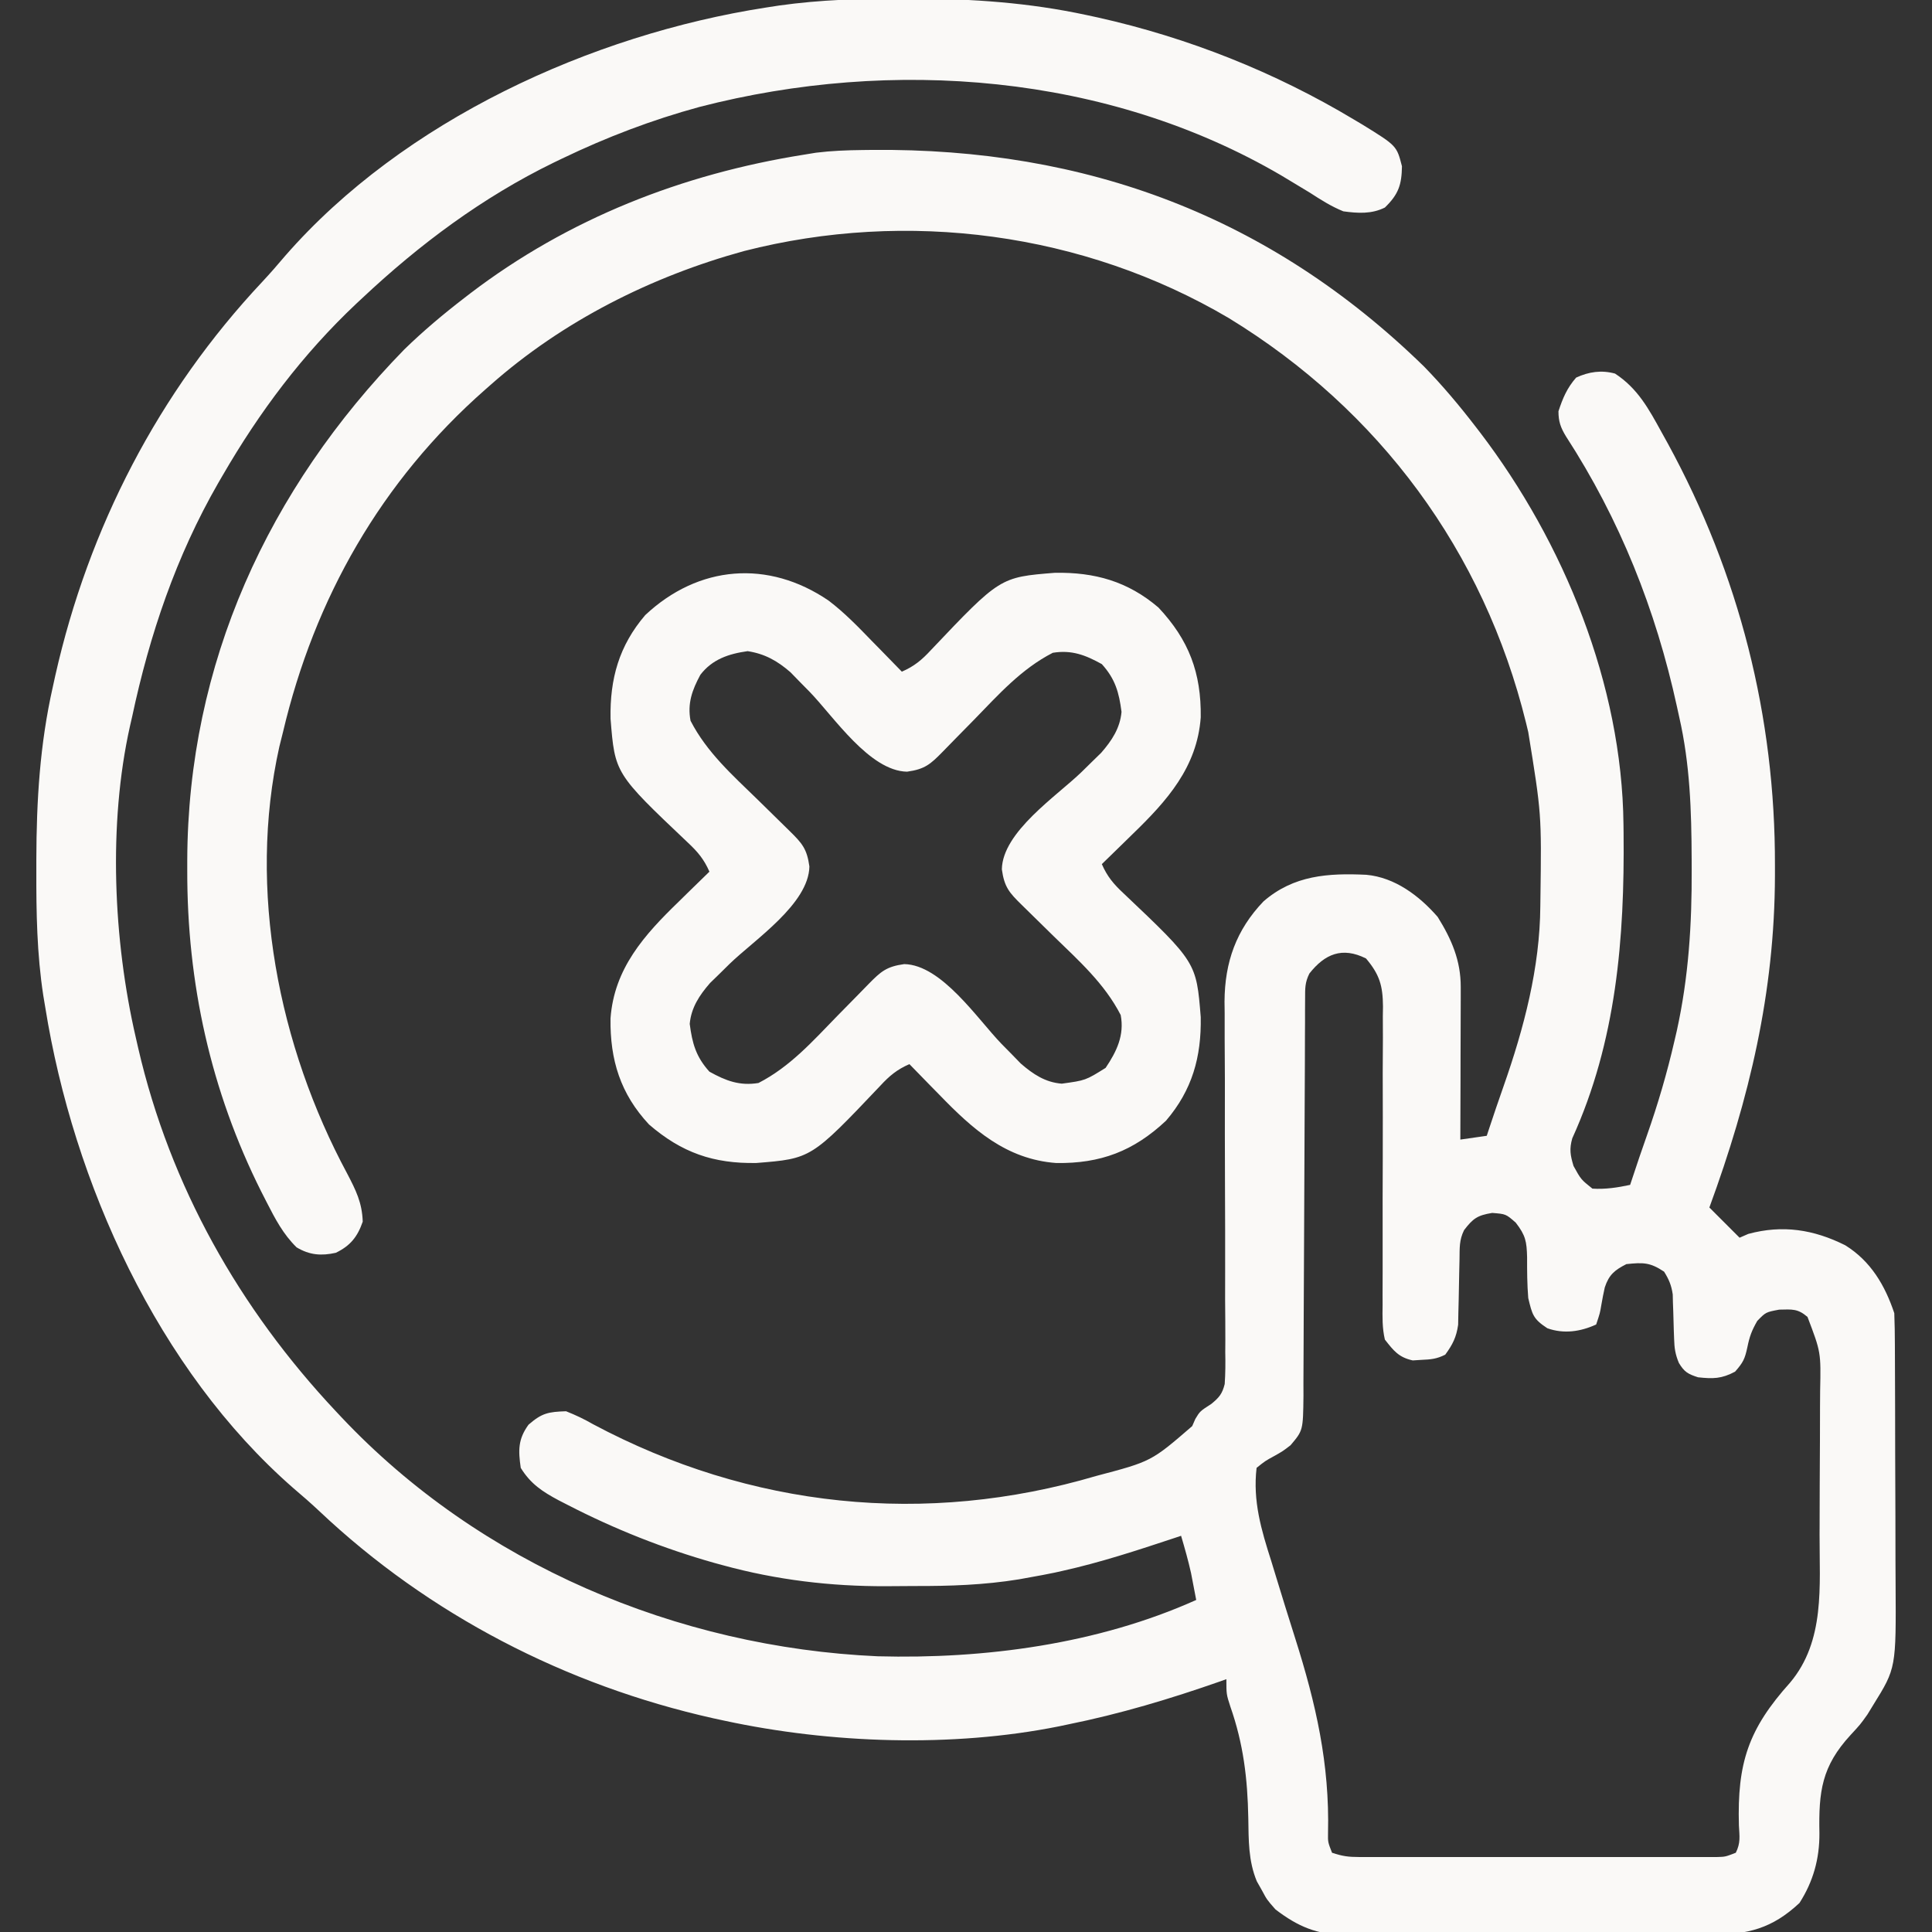
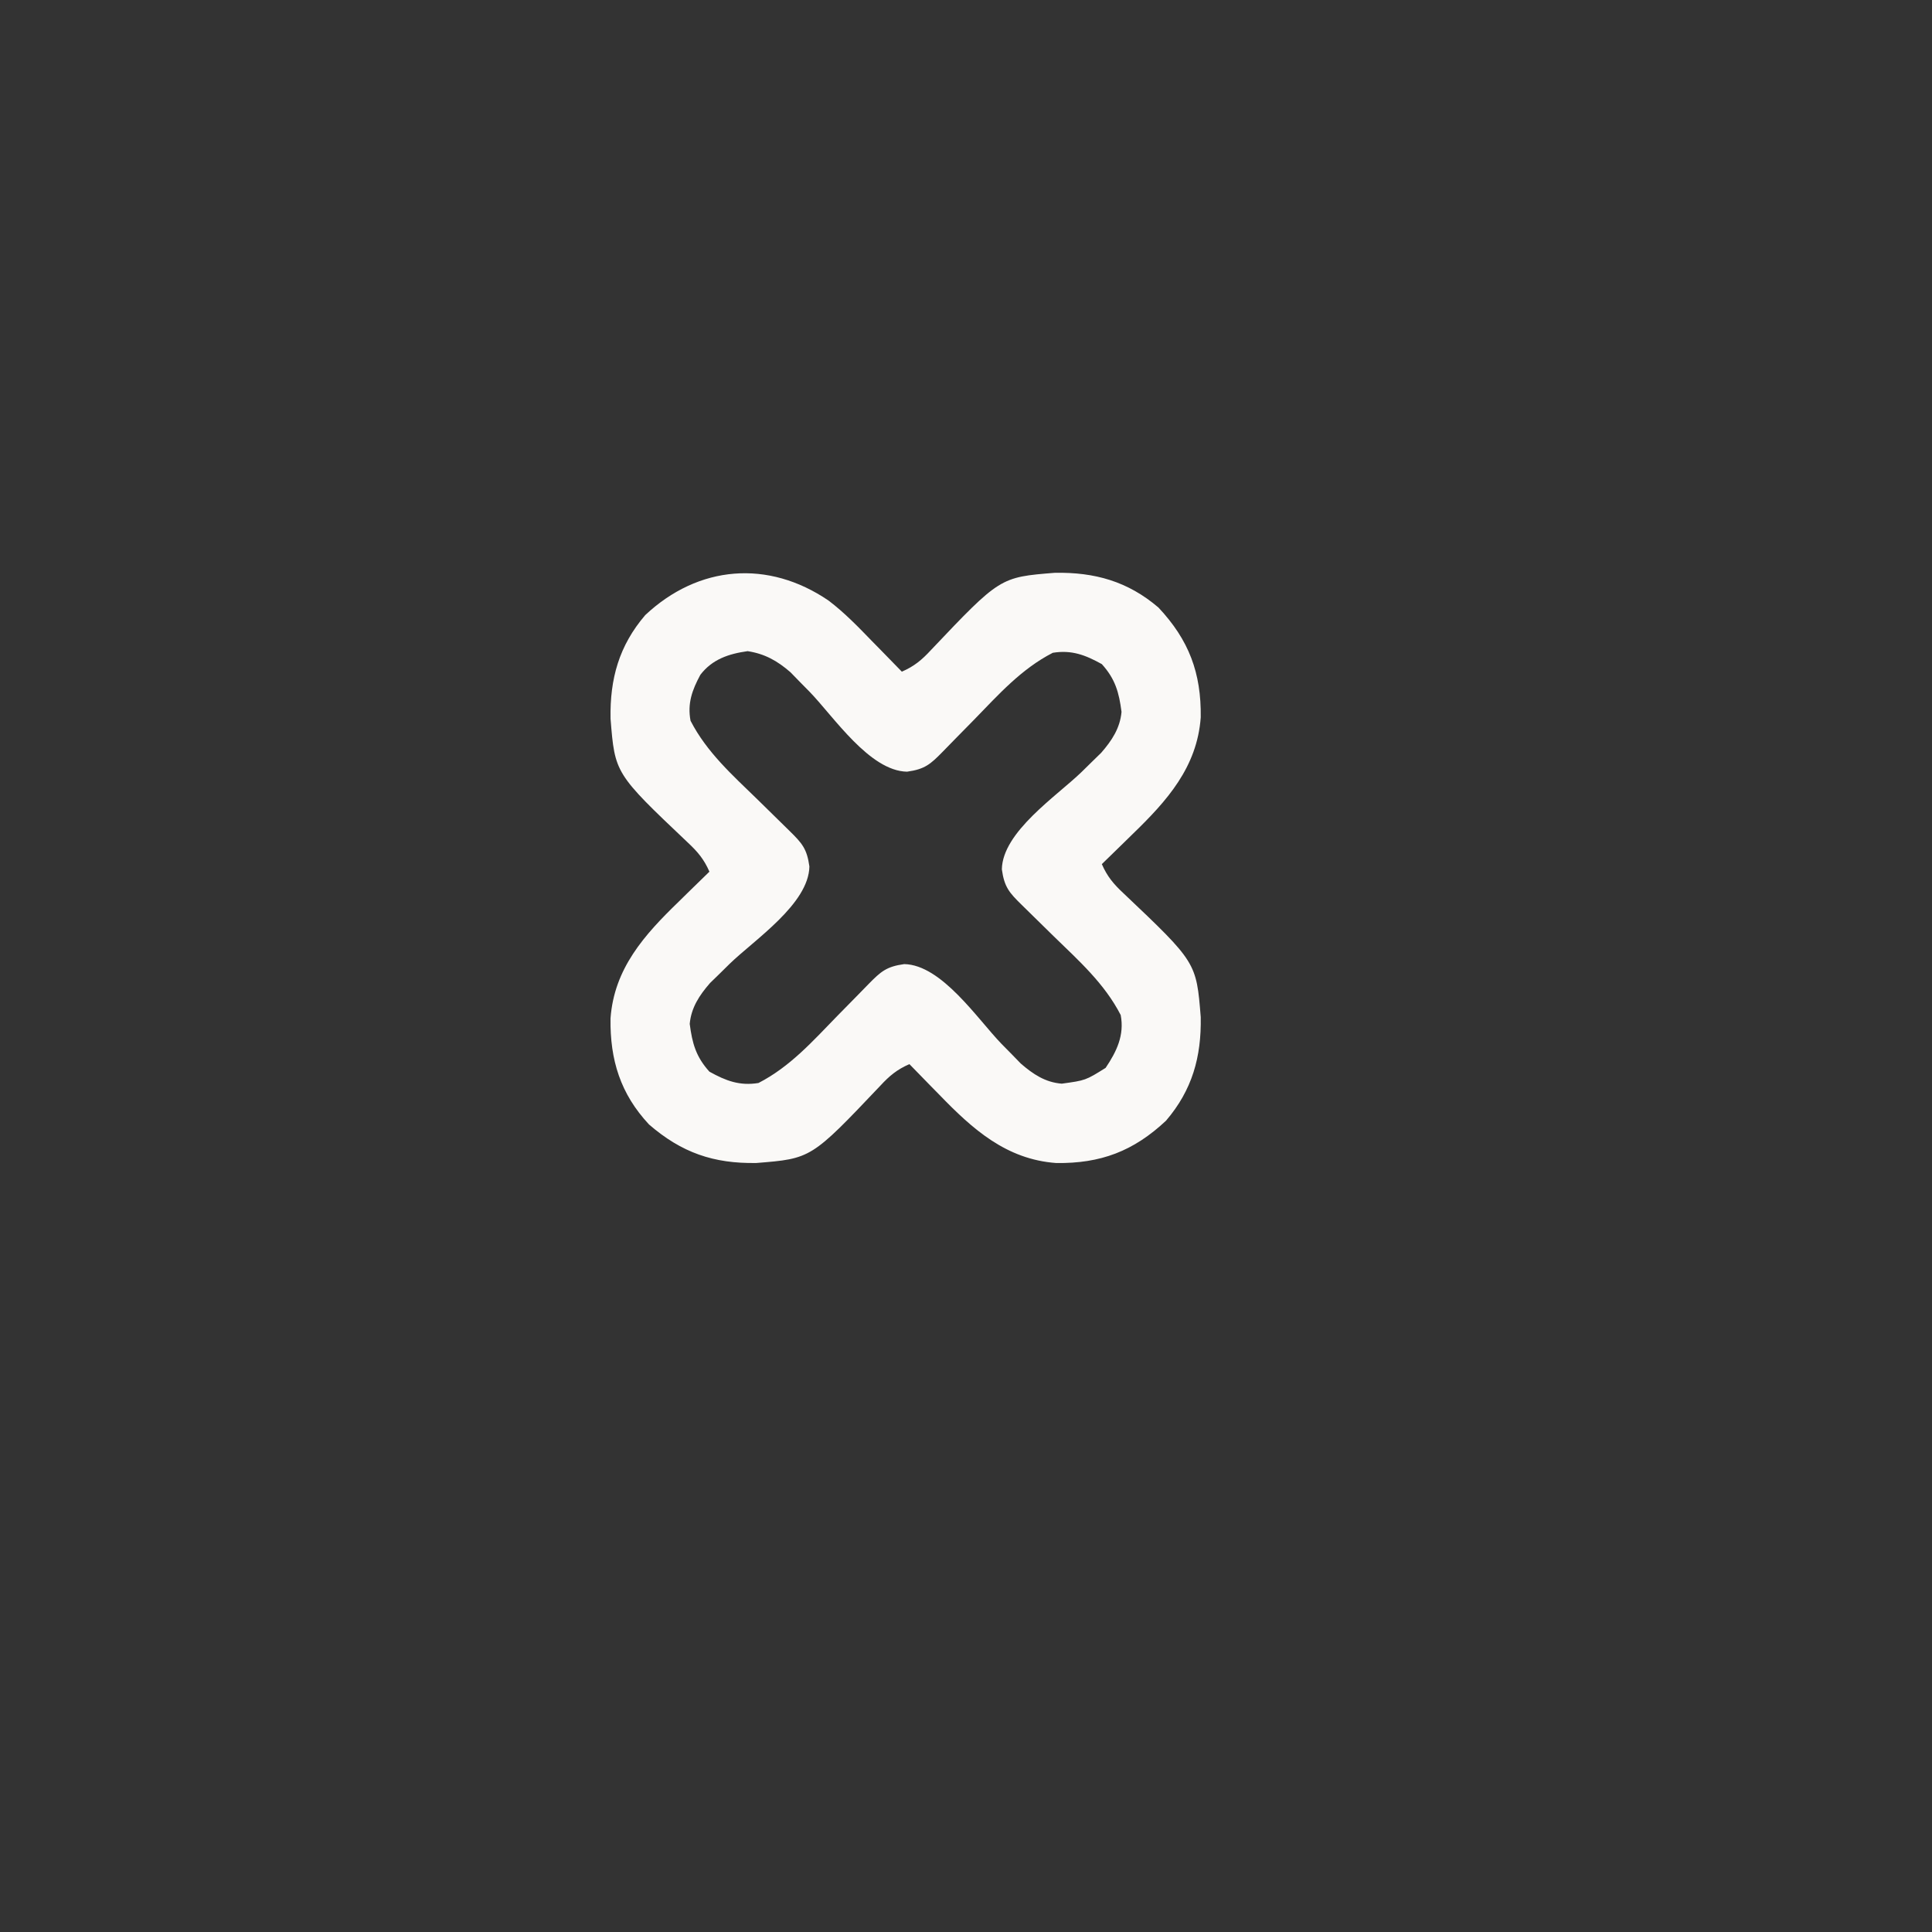
<svg xmlns="http://www.w3.org/2000/svg" width="52" height="52" viewBox="0 0 52 52" fill="none">
  <rect x="0" y="0" width="52" height="52" fill="#333333" stroke="none" />
-   <path d="M24.305 -0.038C24.445 -0.038 24.445 -0.038 24.588 -0.038C26.173 -0.033 27.696 0.071 29.25 0.406C29.351 0.428 29.452 0.45 29.556 0.472C31.981 1.015 34.312 1.94 36.442 3.218C36.519 3.264 36.596 3.31 36.676 3.357C37.592 3.923 37.592 3.923 37.734 4.475C37.726 4.97 37.644 5.227 37.274 5.586C36.916 5.765 36.547 5.741 36.156 5.688C35.832 5.557 35.548 5.376 35.255 5.186C35.085 5.082 34.914 4.979 34.743 4.877C34.614 4.799 34.614 4.799 34.482 4.72C29.807 1.985 24.009 1.541 18.831 2.877C17.547 3.227 16.332 3.69 15.133 4.266C15.056 4.303 14.979 4.34 14.9 4.378C12.99 5.31 11.297 6.571 9.75 8.024C9.697 8.074 9.643 8.124 9.588 8.175C8.145 9.536 6.985 11.082 5.992 12.797C5.954 12.863 5.915 12.93 5.875 12.998C4.741 14.97 4.027 17.078 3.555 19.297C3.528 19.415 3.528 19.415 3.5 19.536C2.908 22.18 3.05 25.308 3.656 27.93C3.678 28.024 3.699 28.118 3.721 28.215C4.579 31.923 6.444 35.221 9.039 37.984C9.089 38.038 9.139 38.091 9.191 38.146C12.917 42.097 18.224 44.338 23.622 44.579C26.503 44.657 29.548 44.252 32.196 43.063C32.166 42.908 32.136 42.754 32.107 42.599C32.09 42.513 32.074 42.427 32.057 42.339C31.982 42 31.887 41.669 31.789 41.336C31.731 41.355 31.673 41.375 31.613 41.395C30.615 41.726 29.618 42.054 28.59 42.282C28.523 42.297 28.457 42.312 28.389 42.327C28.169 42.373 27.948 42.414 27.727 42.453C27.627 42.471 27.528 42.489 27.425 42.508C26.485 42.661 25.563 42.691 24.611 42.688C24.358 42.688 24.105 42.691 23.852 42.693C22.366 42.699 20.898 42.524 19.462 42.13C19.345 42.098 19.345 42.098 19.226 42.066C17.857 41.679 16.543 41.157 15.279 40.505C15.199 40.464 15.118 40.422 15.035 40.38C14.601 40.148 14.281 39.939 14.016 39.508C13.948 39.035 13.941 38.738 14.225 38.346C14.587 38.031 14.759 38 15.235 37.984C15.5 38.089 15.72 38.194 15.964 38.334C20.198 40.59 24.911 41.082 29.51 39.724C30.989 39.334 30.989 39.334 32.088 38.384C32.13 38.288 32.13 38.288 32.173 38.19C32.297 37.984 32.297 37.984 32.605 37.785C32.814 37.613 32.896 37.518 32.963 37.252C32.983 36.964 32.984 36.681 32.978 36.393C32.979 36.229 32.979 36.229 32.98 36.062C32.981 35.7 32.977 35.339 32.974 34.978C32.974 34.727 32.974 34.475 32.975 34.223C32.977 33.492 32.974 32.761 32.971 32.031C32.967 31.039 32.966 30.048 32.968 29.056C32.968 28.688 32.965 28.319 32.962 27.95C32.962 27.721 32.962 27.493 32.962 27.265C32.961 27.163 32.959 27.062 32.958 26.957C32.964 25.897 33.272 25.029 34.007 24.261C34.82 23.555 35.749 23.497 36.775 23.545C37.543 23.615 38.202 24.111 38.696 24.68C39.07 25.282 39.318 25.854 39.316 26.567C39.316 26.659 39.316 26.75 39.316 26.845C39.316 26.942 39.315 27.04 39.315 27.141C39.315 27.292 39.315 27.292 39.314 27.447C39.314 27.769 39.312 28.09 39.311 28.412C39.311 28.631 39.31 28.849 39.31 29.067C39.309 29.602 39.307 30.137 39.305 30.672C39.539 30.639 39.774 30.605 40.016 30.57C40.044 30.486 40.044 30.486 40.072 30.4C40.201 30.011 40.332 29.622 40.469 29.235C41.016 27.678 41.448 26.042 41.458 24.383C41.459 24.27 41.459 24.27 41.461 24.155C41.491 21.91 41.491 21.91 41.133 19.703C41.113 19.622 41.094 19.541 41.074 19.458C39.94 14.844 37.123 11.035 33.073 8.561C29.162 6.256 24.417 5.634 20.03 6.756C17.534 7.441 15.147 8.64 13.203 10.36C13.154 10.403 13.104 10.447 13.053 10.492C10.264 12.946 8.467 16.099 7.617 19.703C7.585 19.833 7.552 19.962 7.519 20.095C6.658 23.951 7.501 28.161 9.344 31.586C9.579 32.036 9.746 32.369 9.763 32.881C9.62 33.293 9.428 33.53 9.039 33.719C8.648 33.806 8.332 33.782 7.982 33.572C7.618 33.213 7.411 32.813 7.179 32.361C7.131 32.266 7.082 32.172 7.033 32.075C5.669 29.357 5.033 26.453 5.04 23.423C5.04 23.334 5.04 23.244 5.04 23.152C5.058 17.861 7.214 13.166 10.88 9.407C11.39 8.91 11.928 8.458 12.492 8.024C12.545 7.983 12.597 7.943 12.651 7.901C15.299 5.883 18.36 4.685 21.633 4.164C21.797 4.137 21.797 4.137 21.963 4.11C22.383 4.058 22.793 4.043 23.216 4.038C23.34 4.037 23.34 4.037 23.467 4.035C29.233 3.98 34.18 5.819 38.327 9.864C38.824 10.374 39.277 10.913 39.711 11.477C39.751 11.529 39.792 11.581 39.833 11.635C42.095 14.602 43.657 18.427 43.696 22.188C43.697 22.268 43.698 22.349 43.699 22.431C43.727 25.26 43.505 28.024 42.318 30.638C42.235 30.929 42.265 31.095 42.352 31.383C42.553 31.747 42.553 31.747 42.86 31.992C43.21 32.014 43.533 31.964 43.875 31.891C43.894 31.834 43.912 31.778 43.932 31.72C44.059 31.334 44.189 30.949 44.325 30.566C44.621 29.725 44.869 28.882 45.069 28.012C45.089 27.926 45.109 27.839 45.13 27.75C45.451 26.294 45.538 24.875 45.532 23.391C45.532 23.301 45.532 23.211 45.531 23.119C45.526 21.821 45.487 20.567 45.196 19.297C45.175 19.203 45.155 19.11 45.134 19.014C44.567 16.414 43.6 13.982 42.147 11.743C42.005 11.509 41.946 11.345 41.946 11.07C42.062 10.716 42.176 10.445 42.422 10.163C42.767 10.004 43.104 9.956 43.469 10.055C44.079 10.455 44.373 10.999 44.719 11.629C44.806 11.784 44.806 11.784 44.893 11.943C46.812 15.462 47.782 19.287 47.773 23.29C47.773 23.43 47.773 23.43 47.773 23.572C47.764 26.716 47.086 29.56 46.008 32.5C46.088 32.58 46.168 32.66 46.25 32.742C46.44 32.933 46.63 33.123 46.821 33.313C46.898 33.279 46.975 33.246 47.055 33.211C47.978 32.961 48.814 33.091 49.664 33.516C50.349 33.941 50.733 34.59 50.985 35.344C50.995 35.627 51.001 35.908 51.001 36.192C51.001 36.279 51.002 36.365 51.002 36.455C51.004 36.741 51.005 37.028 51.005 37.315C51.006 37.515 51.006 37.715 51.007 37.915C51.008 38.334 51.009 38.754 51.009 39.173C51.01 39.709 51.012 40.244 51.015 40.78C51.017 41.193 51.017 41.606 51.017 42.019C51.018 42.216 51.019 42.414 51.02 42.611C51.034 44.898 51.034 44.898 50.42 45.887C50.368 45.972 50.316 46.057 50.263 46.144C50.071 46.414 50.071 46.414 49.809 46.697C49.032 47.541 48.947 48.215 48.97 49.348C48.973 50.032 48.802 50.644 48.433 51.219C47.698 51.906 47.038 52.075 46.048 52.068C45.877 52.069 45.877 52.069 45.702 52.071C45.326 52.073 44.95 52.072 44.574 52.071C44.311 52.072 44.048 52.072 43.786 52.073C43.236 52.075 42.686 52.074 42.137 52.072C41.504 52.07 40.87 52.071 40.237 52.075C39.625 52.079 39.013 52.079 38.401 52.078C38.142 52.078 37.883 52.078 37.624 52.08C37.261 52.082 36.898 52.08 36.535 52.077C36.429 52.079 36.324 52.08 36.214 52.082C35.451 52.07 34.934 51.857 34.328 51.391C34.099 51.13 34.099 51.13 33.967 50.883C33.92 50.801 33.874 50.72 33.827 50.635C33.597 50.081 33.608 49.524 33.598 48.933C33.578 47.869 33.467 46.938 33.115 45.933C33.008 45.602 33.008 45.602 33.008 45.195C32.955 45.214 32.901 45.233 32.846 45.253C31.495 45.726 30.146 46.131 28.742 46.414C28.662 46.431 28.582 46.448 28.5 46.465C25.632 47.041 22.349 46.928 19.5 46.313C19.349 46.28 19.349 46.28 19.194 46.247C15.234 45.361 11.546 43.461 8.593 40.671C8.368 40.46 8.139 40.259 7.903 40.06C4.245 36.868 1.973 31.824 1.219 27.117C1.201 27.011 1.183 26.904 1.165 26.794C0.993 25.672 0.975 24.562 0.978 23.429C0.978 23.331 0.978 23.232 0.978 23.131C0.982 21.548 1.072 20.034 1.422 18.485C1.444 18.385 1.466 18.286 1.488 18.184C2.385 14.201 4.266 10.56 7.06 7.584C7.272 7.357 7.474 7.125 7.675 6.887C10.856 3.242 15.917 0.932 20.617 0.203C20.733 0.185 20.848 0.167 20.967 0.149C22.081 -0.008 23.181 -0.04 24.305 -0.038ZM35.242 26.203C35.119 26.45 35.128 26.607 35.127 26.882C35.126 27.033 35.126 27.033 35.125 27.187C35.125 27.297 35.125 27.408 35.125 27.521C35.124 27.638 35.124 27.754 35.123 27.873C35.122 28.126 35.121 28.379 35.121 28.632C35.119 29.032 35.117 29.432 35.115 29.831C35.109 30.969 35.103 32.106 35.1 33.243C35.098 33.938 35.094 34.633 35.09 35.328C35.088 35.593 35.087 35.859 35.087 36.124C35.087 36.495 35.084 36.865 35.082 37.236C35.082 37.346 35.082 37.456 35.083 37.569C35.072 38.501 35.072 38.501 34.735 38.899C34.531 39.056 34.531 39.056 34.316 39.178C34.052 39.322 34.052 39.322 33.821 39.508C33.717 40.401 33.947 41.176 34.217 42.019C34.258 42.152 34.298 42.285 34.339 42.419C34.509 42.978 34.683 43.536 34.86 44.094C35.417 45.853 35.789 47.469 35.744 49.337C35.74 49.581 35.74 49.581 35.852 49.867C36.131 49.96 36.293 49.982 36.581 49.982C36.667 49.982 36.753 49.982 36.842 49.983C36.936 49.982 37.031 49.982 37.128 49.982C37.227 49.982 37.327 49.982 37.43 49.983C37.76 49.983 38.09 49.983 38.419 49.982C38.648 49.982 38.877 49.983 39.106 49.983C39.586 49.983 40.066 49.983 40.545 49.982C41.161 49.981 41.777 49.982 42.393 49.983C42.865 49.983 43.338 49.983 43.81 49.983C44.038 49.982 44.265 49.983 44.492 49.983C44.809 49.983 45.126 49.983 45.443 49.982C45.584 49.982 45.584 49.982 45.729 49.983C45.815 49.982 45.901 49.982 45.99 49.982C46.065 49.982 46.14 49.982 46.217 49.982C46.437 49.976 46.437 49.976 46.719 49.867C46.851 49.603 46.819 49.43 46.803 49.135C46.755 47.452 47.057 46.538 48.179 45.29C49.128 44.163 48.97 42.689 48.974 41.299C48.974 41.227 48.974 41.155 48.975 41.081C48.976 40.702 48.977 40.322 48.978 39.943C48.978 39.553 48.981 39.163 48.984 38.774C48.986 38.471 48.986 38.169 48.986 37.867C48.986 37.723 48.987 37.579 48.989 37.436C49.011 36.396 49.011 36.396 48.649 35.445C48.385 35.219 48.239 35.242 47.887 35.249C47.526 35.317 47.526 35.317 47.297 35.553C47.145 35.818 47.089 35.975 47.03 36.264C46.962 36.576 46.921 36.666 46.7 36.918C46.339 37.111 46.108 37.114 45.703 37.07C45.432 36.983 45.333 36.927 45.187 36.683C45.09 36.45 45.066 36.286 45.059 36.036C45.056 35.956 45.053 35.877 45.05 35.795C45.045 35.63 45.041 35.464 45.036 35.299C45.033 35.219 45.03 35.14 45.027 35.058C45.024 34.95 45.024 34.95 45.022 34.84C44.987 34.596 44.92 34.436 44.789 34.227C44.41 33.974 44.223 33.977 43.774 34.024C43.458 34.185 43.306 34.309 43.193 34.65C43.158 34.808 43.126 34.968 43.099 35.129C43.063 35.344 43.063 35.344 42.961 35.649C42.538 35.843 42.089 35.908 41.647 35.75C41.261 35.498 41.24 35.379 41.133 34.938C41.103 34.572 41.101 34.206 41.102 33.84C41.091 33.417 41.064 33.253 40.796 32.907C40.531 32.675 40.531 32.675 40.162 32.646C39.764 32.711 39.648 32.794 39.406 33.109C39.272 33.379 39.288 33.591 39.283 33.892C39.279 34.066 39.279 34.066 39.275 34.244C39.27 34.489 39.265 34.735 39.261 34.98C39.258 35.096 39.255 35.213 39.252 35.333C39.25 35.44 39.248 35.547 39.246 35.656C39.198 35.993 39.098 36.188 38.899 36.461C38.668 36.577 38.514 36.59 38.258 36.601C38.142 36.608 38.142 36.608 38.024 36.616C37.646 36.533 37.511 36.357 37.274 36.055C37.201 35.743 37.208 35.44 37.213 35.121C37.212 34.981 37.212 34.981 37.212 34.839C37.211 34.637 37.212 34.435 37.214 34.233C37.216 33.913 37.216 33.593 37.214 33.274C37.212 32.595 37.214 31.916 37.217 31.237C37.219 30.451 37.219 29.664 37.216 28.878C37.216 28.563 37.218 28.248 37.221 27.933C37.22 27.74 37.22 27.547 37.219 27.353C37.221 27.266 37.222 27.179 37.223 27.089C37.219 26.529 37.13 26.228 36.766 25.797C36.124 25.476 35.656 25.677 35.242 26.203Z" fill="#FAF9F7" />
  <path d="M22.303 16.166C22.729 16.49 23.096 16.869 23.467 17.253C23.546 17.333 23.624 17.412 23.704 17.494C23.895 17.688 24.084 17.883 24.273 18.078C24.605 17.934 24.81 17.763 25.054 17.499C26.917 15.535 26.917 15.535 28.391 15.417C29.463 15.398 30.354 15.646 31.18 16.352C32 17.226 32.334 18.112 32.318 19.307C32.221 20.65 31.411 21.553 30.482 22.452C30.402 22.53 30.322 22.608 30.24 22.689C30.046 22.879 29.852 23.069 29.656 23.258C29.8 23.589 29.972 23.794 30.235 24.039C32.2 25.902 32.2 25.902 32.318 27.376C32.337 28.448 32.089 29.339 31.383 30.164C30.508 30.985 29.622 31.319 28.428 31.303C27.084 31.205 26.182 30.396 25.283 29.466C25.204 29.386 25.126 29.307 25.046 29.225C24.855 29.031 24.666 28.836 24.477 28.641C24.145 28.785 23.94 28.956 23.696 29.22C21.833 31.184 21.833 31.184 20.359 31.302C19.207 31.322 18.346 31.025 17.469 30.266C16.699 29.441 16.417 28.528 16.432 27.412C16.529 26.069 17.339 25.166 18.269 24.267C18.348 24.189 18.428 24.111 18.51 24.03C18.704 23.84 18.898 23.65 19.094 23.461C18.95 23.13 18.778 22.925 18.515 22.68C16.55 20.817 16.55 20.817 16.433 19.343C16.413 18.271 16.661 17.38 17.367 16.555C18.801 15.21 20.678 15.057 22.303 16.166ZM18.85 18.163C18.629 18.572 18.498 18.932 18.586 19.399C19.023 20.248 19.712 20.86 20.389 21.519C20.566 21.692 20.742 21.866 20.919 22.039C21.028 22.147 21.137 22.254 21.247 22.361C21.587 22.694 21.719 22.843 21.785 23.321C21.767 24.329 20.308 25.293 19.641 25.939C19.549 26.03 19.457 26.12 19.362 26.214C19.279 26.295 19.195 26.376 19.11 26.459C18.825 26.787 18.604 27.119 18.564 27.558C18.631 28.079 18.731 28.443 19.094 28.844C19.539 29.091 19.907 29.231 20.414 29.149C21.264 28.713 21.876 28.022 22.534 27.346C22.707 27.169 22.881 26.992 23.055 26.816C23.162 26.707 23.27 26.597 23.376 26.487C23.709 26.148 23.859 26.015 24.337 25.949C25.345 25.968 26.309 27.427 26.954 28.094C27.045 28.186 27.136 28.278 27.229 28.373C27.31 28.456 27.391 28.539 27.474 28.625C27.804 28.911 28.135 29.133 28.578 29.167C29.218 29.079 29.218 29.079 29.758 28.742C30.057 28.297 30.266 27.863 30.164 27.32C29.727 26.471 29.038 25.859 28.361 25.2C28.184 25.027 28.008 24.854 27.831 24.68C27.722 24.572 27.613 24.465 27.503 24.358C27.163 24.025 27.031 23.876 26.965 23.398C26.983 22.39 28.442 21.426 29.109 20.78C29.201 20.689 29.293 20.599 29.388 20.506C29.513 20.384 29.513 20.384 29.64 20.26C29.925 19.932 30.146 19.6 30.186 19.161C30.119 18.64 30.019 18.276 29.656 17.875C29.211 17.628 28.843 17.488 28.336 17.57C27.486 18.006 26.874 18.697 26.216 19.373C26.043 19.55 25.869 19.727 25.695 19.903C25.588 20.012 25.48 20.122 25.374 20.232C25.041 20.572 24.891 20.704 24.413 20.77C23.405 20.751 22.441 19.292 21.796 18.625C21.705 18.533 21.614 18.441 21.521 18.346C21.399 18.222 21.399 18.222 21.276 18.094C20.924 17.788 20.584 17.596 20.122 17.526C19.615 17.597 19.17 17.744 18.85 18.163Z" fill="#FAF9F7" />
</svg>